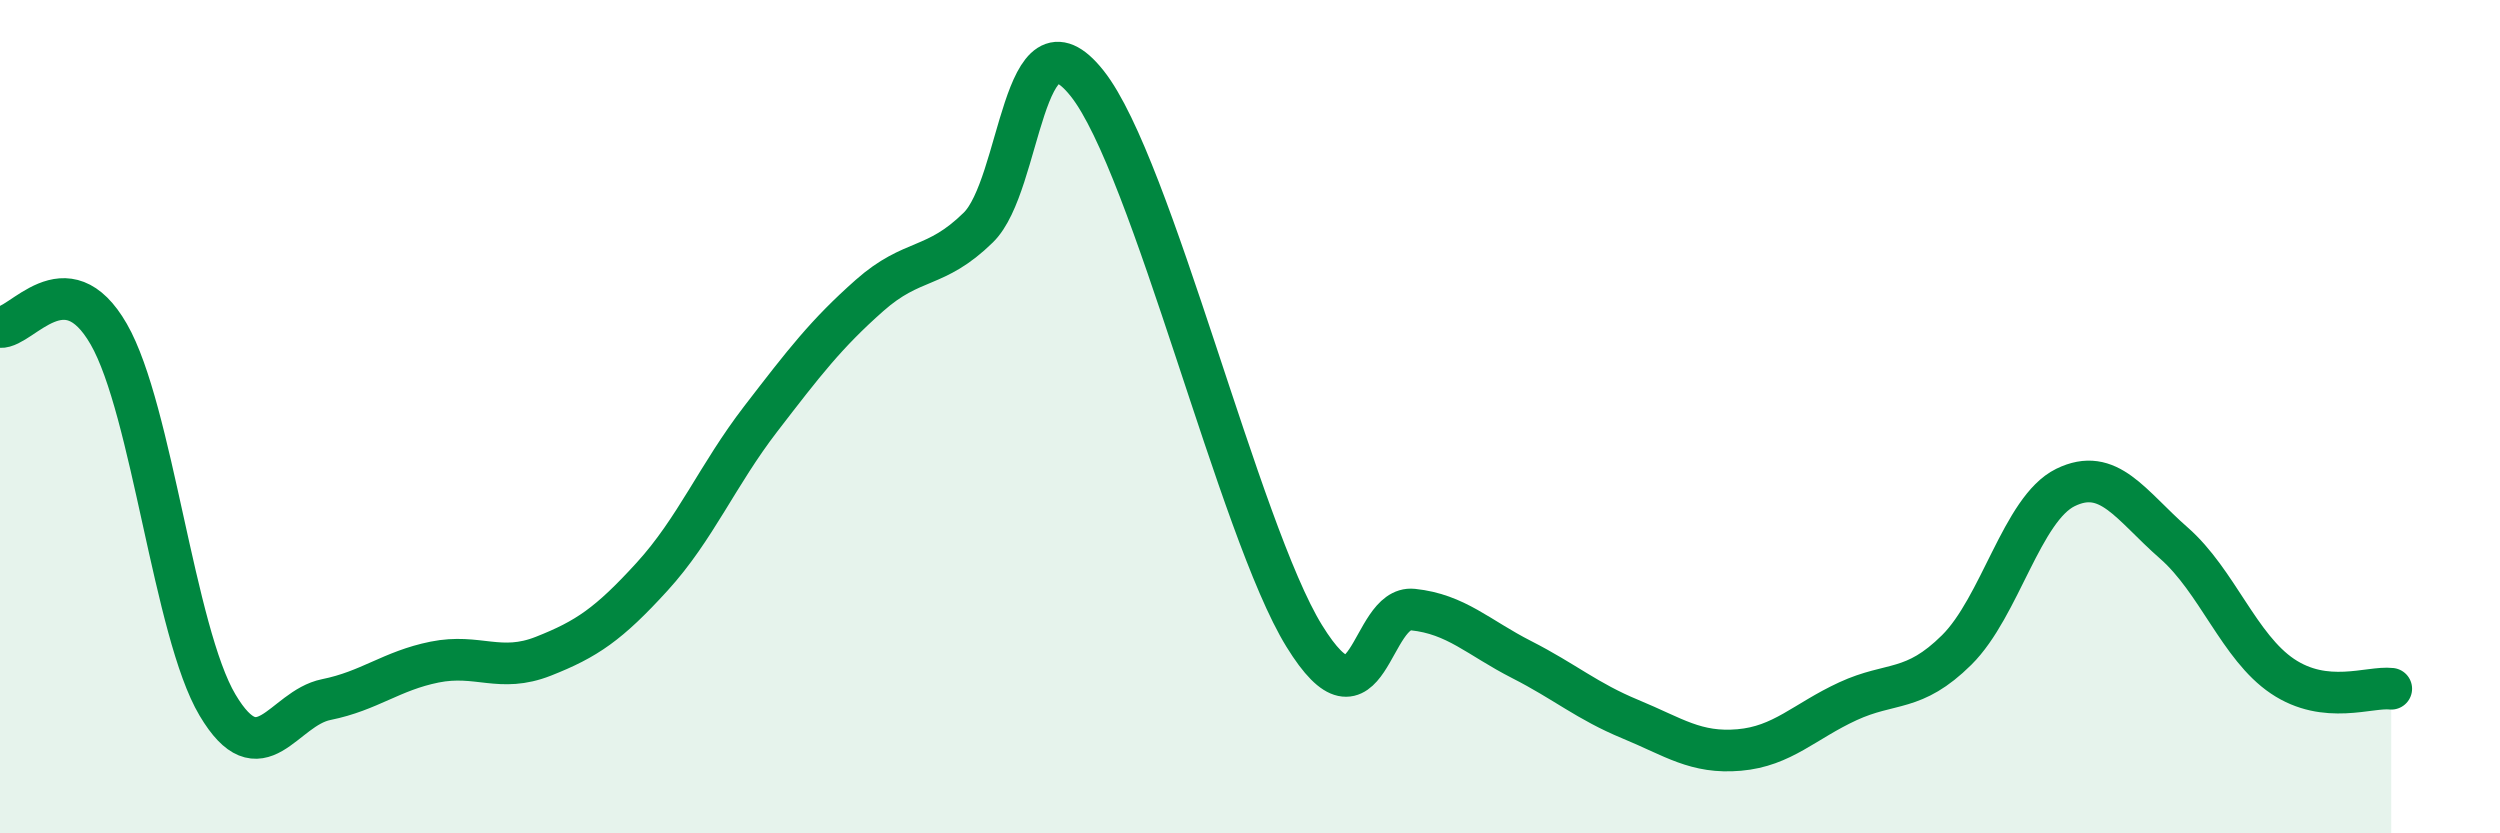
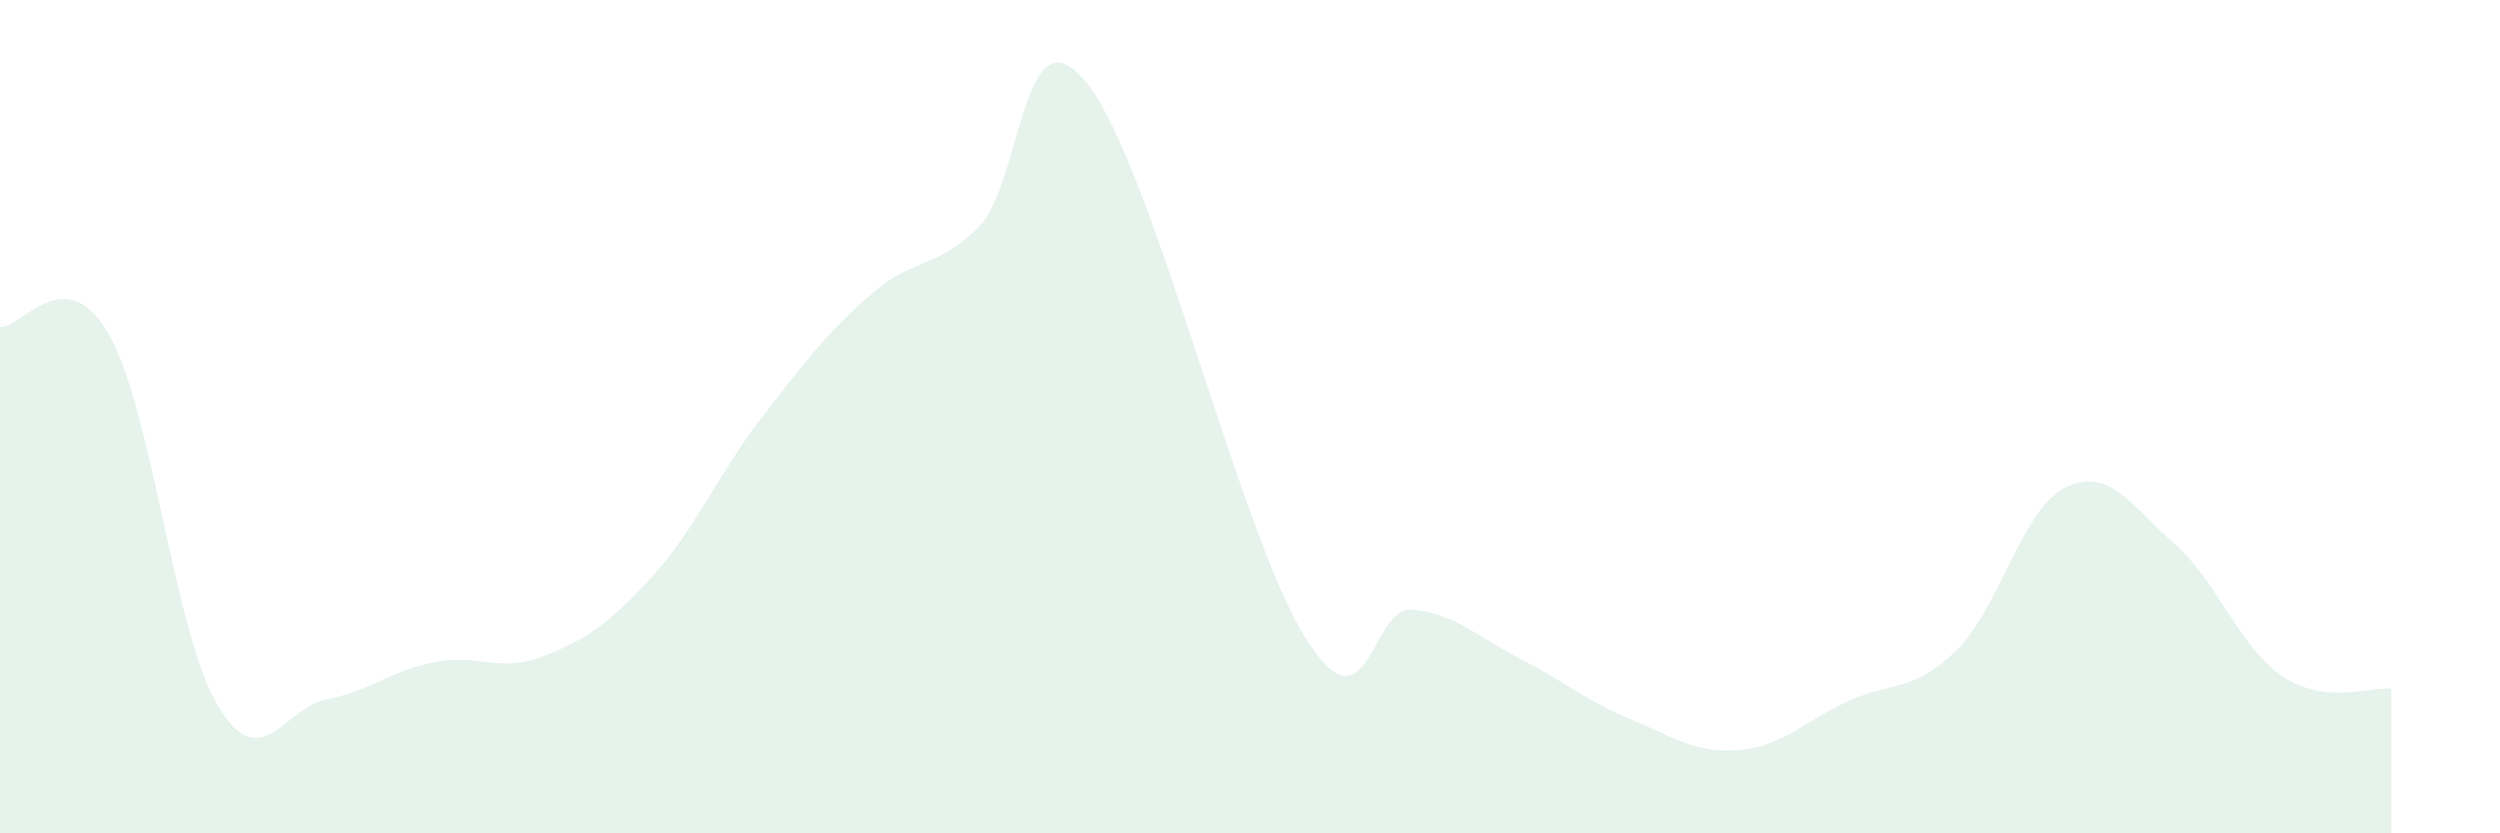
<svg xmlns="http://www.w3.org/2000/svg" width="60" height="20" viewBox="0 0 60 20">
  <path d="M 0,7.85 C 0.52,7.88 1.57,6.21 2.61,8.02 C 3.65,9.83 4.18,15.17 5.22,16.92 C 6.26,18.67 6.79,17 7.83,16.79 C 8.87,16.58 9.39,16.1 10.43,15.89 C 11.47,15.68 12,16.16 13.04,15.75 C 14.08,15.34 14.61,14.98 15.65,13.84 C 16.69,12.7 17.22,11.4 18.26,10.05 C 19.3,8.7 19.83,8.01 20.87,7.09 C 21.91,6.17 22.44,6.48 23.48,5.46 C 24.52,4.44 24.53,0.04 26.09,2 C 27.65,3.96 29.74,12.73 31.3,15.26 C 32.86,17.79 32.87,14.52 33.91,14.63 C 34.95,14.74 35.48,15.3 36.52,15.83 C 37.56,16.36 38.09,16.83 39.13,17.26 C 40.17,17.69 40.7,18.09 41.74,18 C 42.78,17.91 43.31,17.31 44.35,16.83 C 45.39,16.35 45.92,16.63 46.96,15.6 C 48,14.57 48.53,12.21 49.57,11.7 C 50.61,11.19 51.13,12.12 52.17,13.03 C 53.21,13.94 53.74,15.53 54.78,16.23 C 55.82,16.93 56.87,16.47 57.39,16.53L57.39 20L0 20Z" fill="#008740" opacity="0.1" stroke-linecap="round" stroke-linejoin="round" />
-   <path d="M 0,7.85 C 0.52,7.88 1.57,6.21 2.61,8.02 C 3.65,9.83 4.18,15.17 5.22,16.92 C 6.26,18.67 6.79,17 7.83,16.79 C 8.87,16.58 9.39,16.1 10.43,15.89 C 11.47,15.68 12,16.16 13.04,15.75 C 14.08,15.34 14.61,14.98 15.65,13.84 C 16.69,12.7 17.22,11.4 18.26,10.05 C 19.3,8.7 19.83,8.01 20.87,7.09 C 21.91,6.17 22.44,6.48 23.48,5.46 C 24.52,4.44 24.53,0.04 26.09,2 C 27.65,3.96 29.74,12.73 31.3,15.26 C 32.86,17.79 32.87,14.52 33.91,14.63 C 34.95,14.74 35.48,15.3 36.52,15.83 C 37.56,16.36 38.09,16.83 39.13,17.26 C 40.17,17.69 40.7,18.09 41.74,18 C 42.78,17.91 43.31,17.31 44.35,16.83 C 45.39,16.35 45.92,16.63 46.96,15.6 C 48,14.57 48.53,12.21 49.57,11.7 C 50.61,11.19 51.13,12.12 52.17,13.03 C 53.21,13.94 53.74,15.53 54.78,16.23 C 55.82,16.93 56.87,16.47 57.39,16.53" stroke="#008740" stroke-width="1" fill="none" stroke-linecap="round" stroke-linejoin="round" />
</svg>